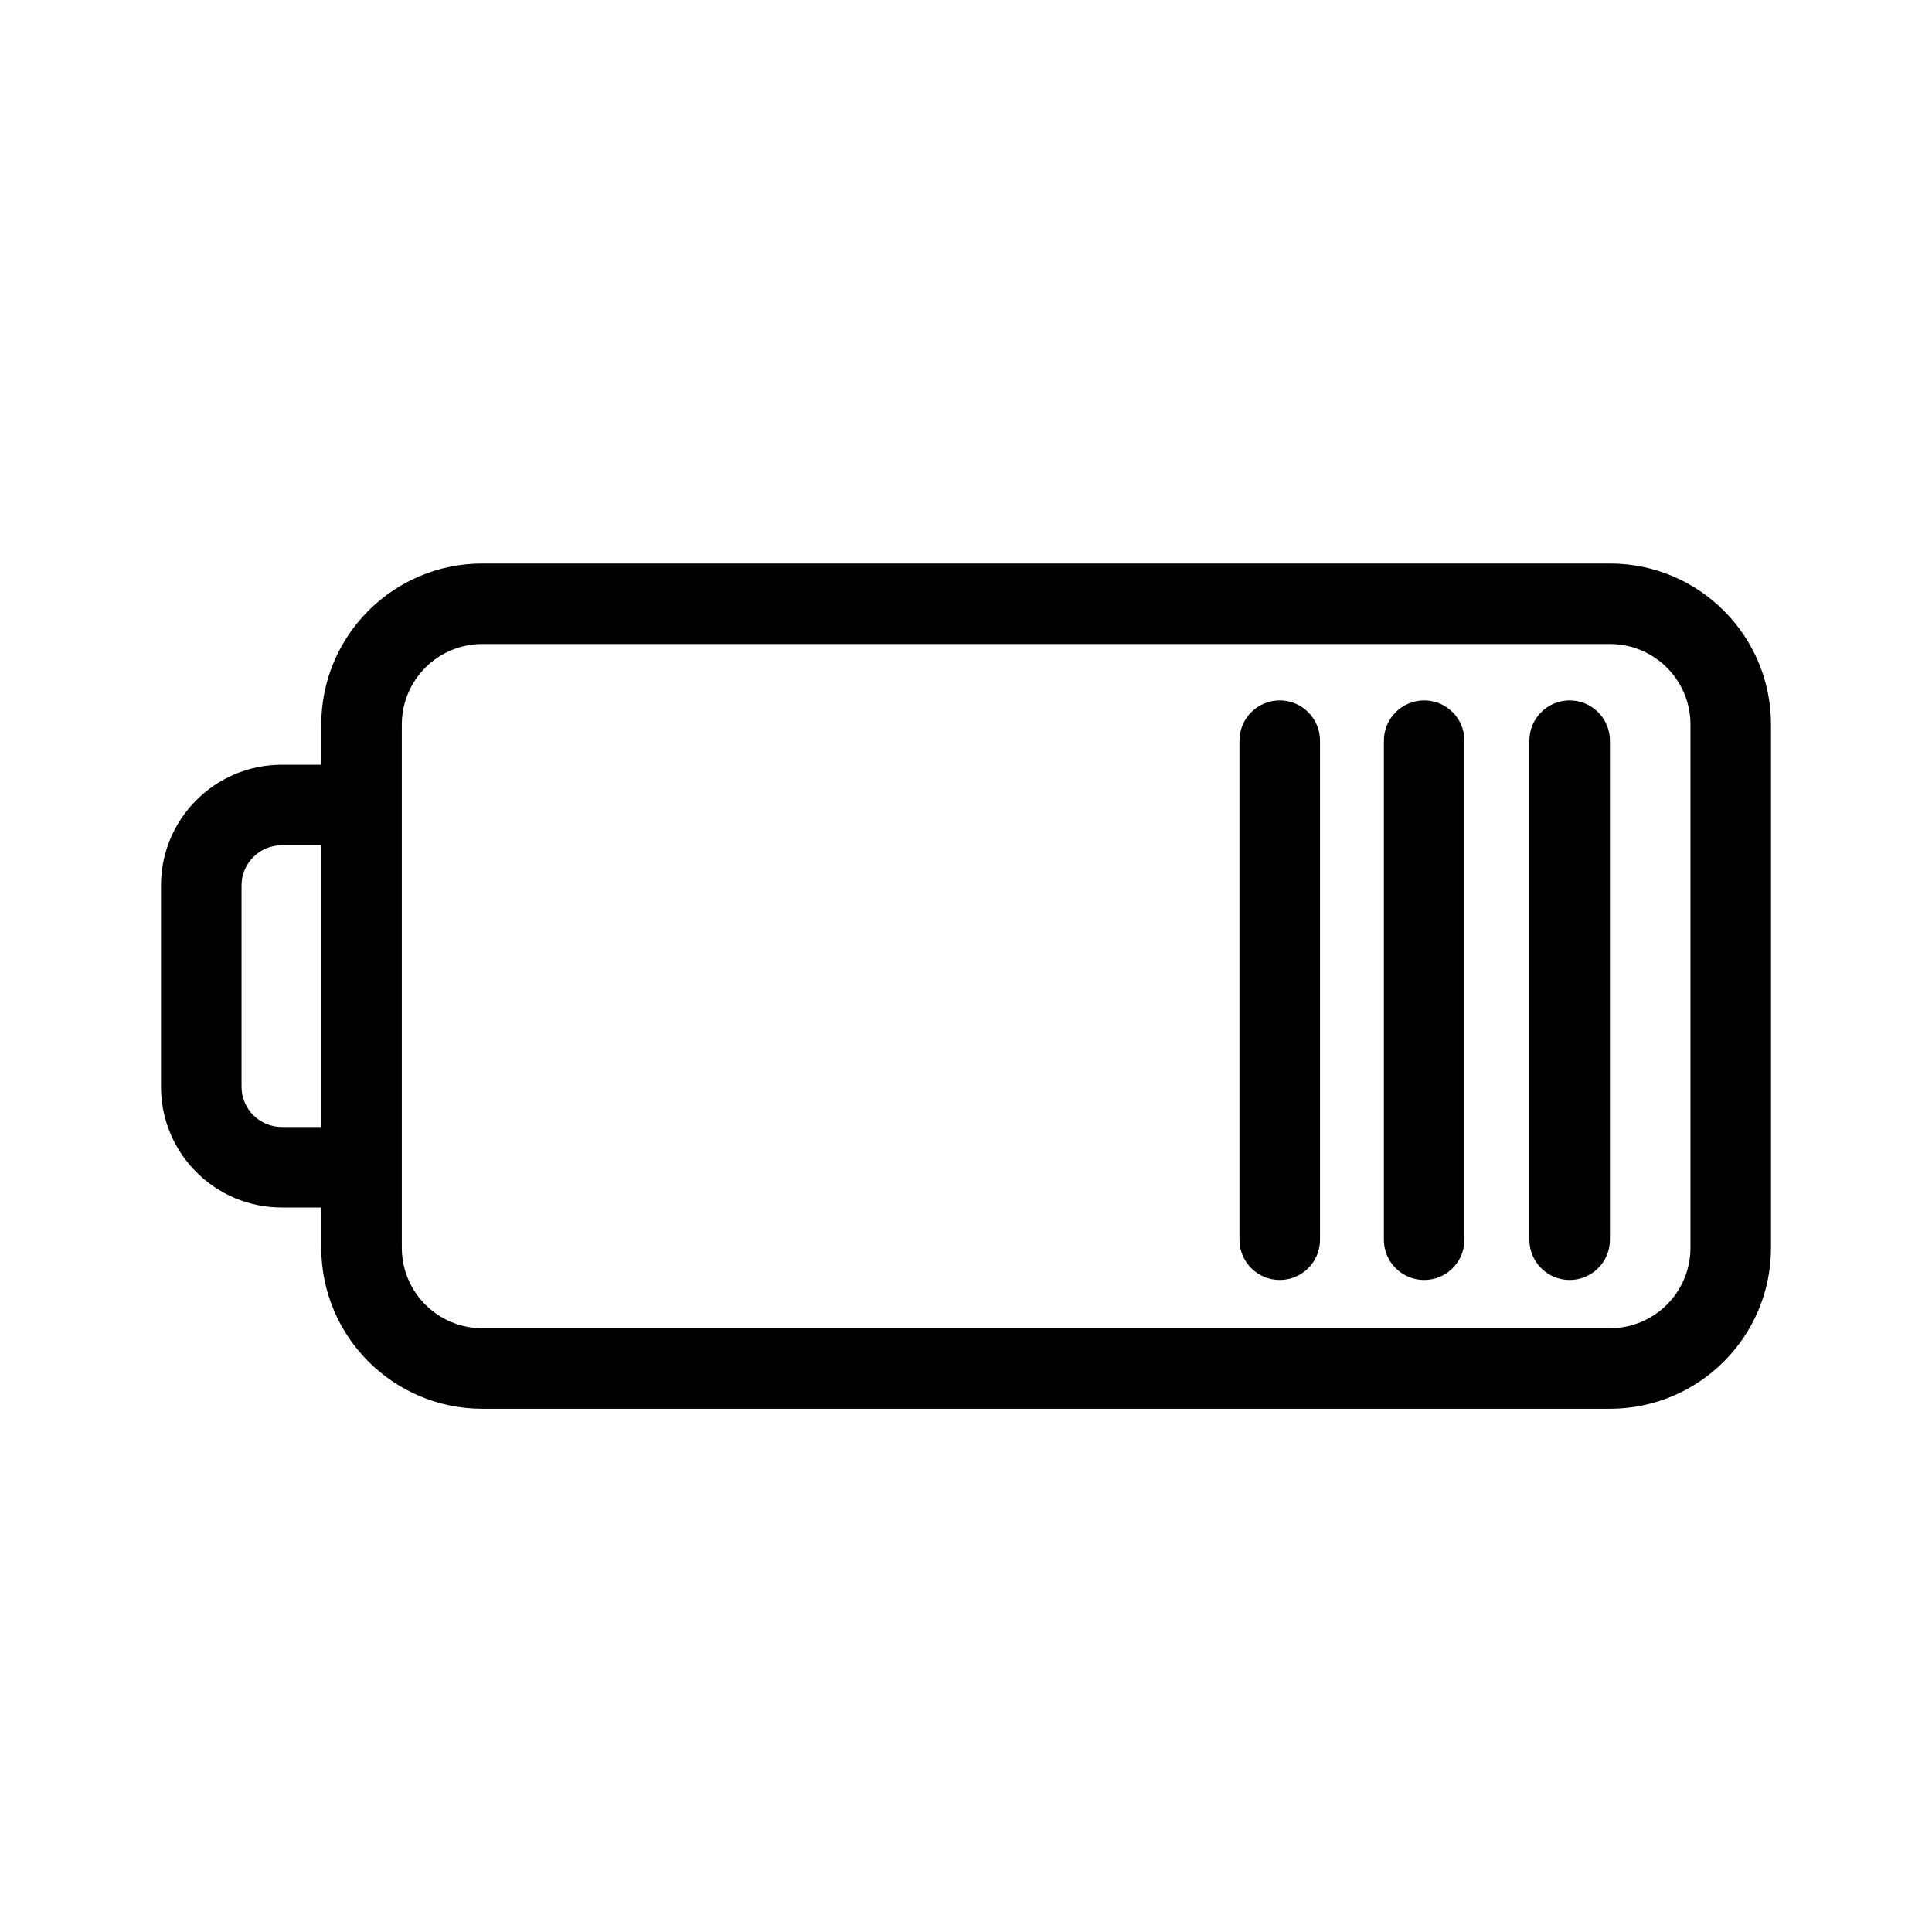
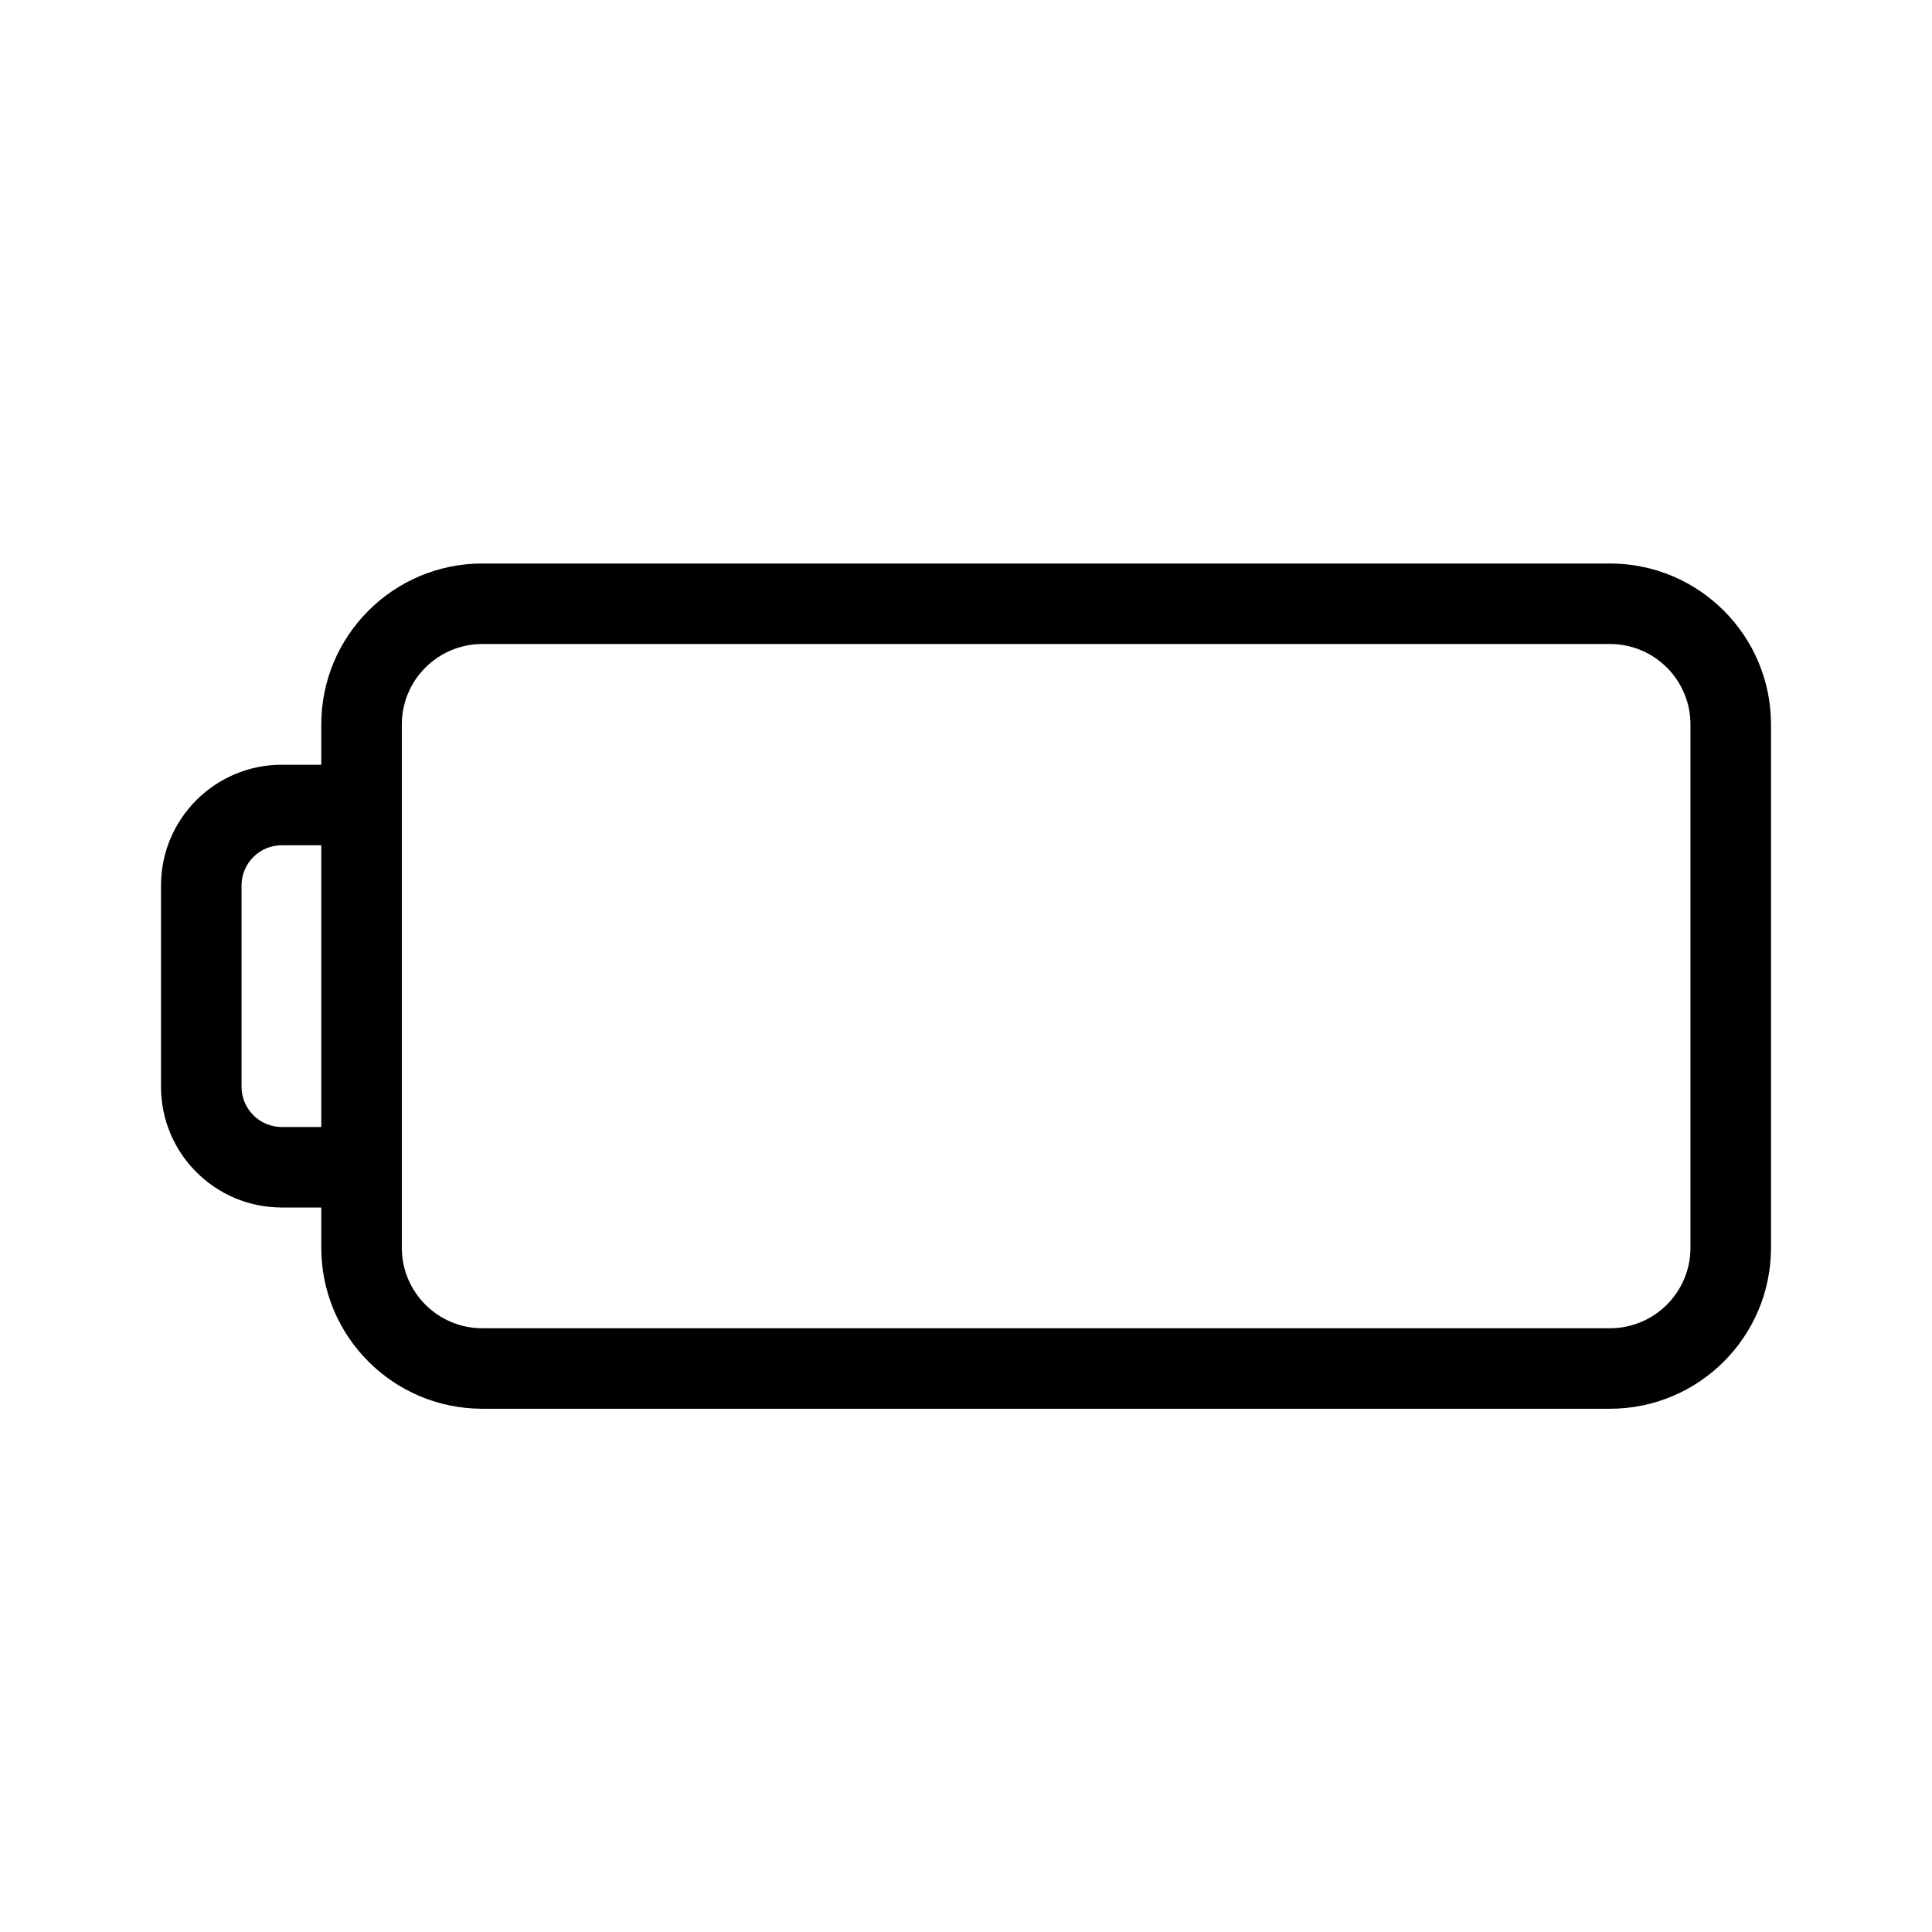
<svg xmlns="http://www.w3.org/2000/svg" width="48" height="48" viewBox="0 0 48 48" fill="none">
-   <path d="M37.997 30.801C37.997 31.353 38.445 31.801 38.998 31.801C39.55 31.801 39.998 31.353 39.998 30.801L39.998 18.401C39.998 17.849 39.55 17.401 38.998 17.401C38.445 17.401 37.997 17.849 37.997 18.401L37.997 30.801Z" fill="black" />
-   <path d="M35.383 31.801C34.83 31.801 34.382 31.353 34.382 30.801L34.382 18.401C34.382 17.849 34.83 17.401 35.383 17.401C35.935 17.401 36.383 17.849 36.383 18.401L36.383 30.801C36.383 31.353 35.935 31.801 35.383 31.801Z" fill="black" />
-   <path d="M30.794 30.801C30.794 31.353 31.242 31.801 31.795 31.801C32.347 31.801 32.795 31.353 32.795 30.801L32.795 18.401C32.795 17.849 32.347 17.401 31.795 17.401C31.242 17.401 30.794 17.849 30.794 18.401L30.794 30.801Z" fill="black" />
  <path fill-rule="evenodd" clip-rule="evenodd" d="M39.998 35C42.208 35 44 33.209 44 31L44 18C44 15.791 42.208 14 39.998 14L11.984 14C9.774 14 7.982 15.791 7.982 18L7.982 19L7.001 19C5.344 19 4 20.343 4 22L4 27C4 28.657 5.344 30 7.001 30L7.982 30L7.982 31C7.982 33.209 9.774 35 11.984 35L39.998 35ZM11.984 33L39.998 33C41.103 33 41.999 32.105 41.999 31L41.999 18C41.999 16.895 41.103 16 39.998 16L11.984 16C10.879 16 9.983 16.895 9.983 18L9.983 31C9.983 32.105 10.879 33 11.984 33ZM7.001 21L7.982 21L7.982 28L7.001 28C6.449 28 6.001 27.552 6.001 27L6.001 22C6.001 21.448 6.449 21 7.001 21Z" fill="black" />
</svg>